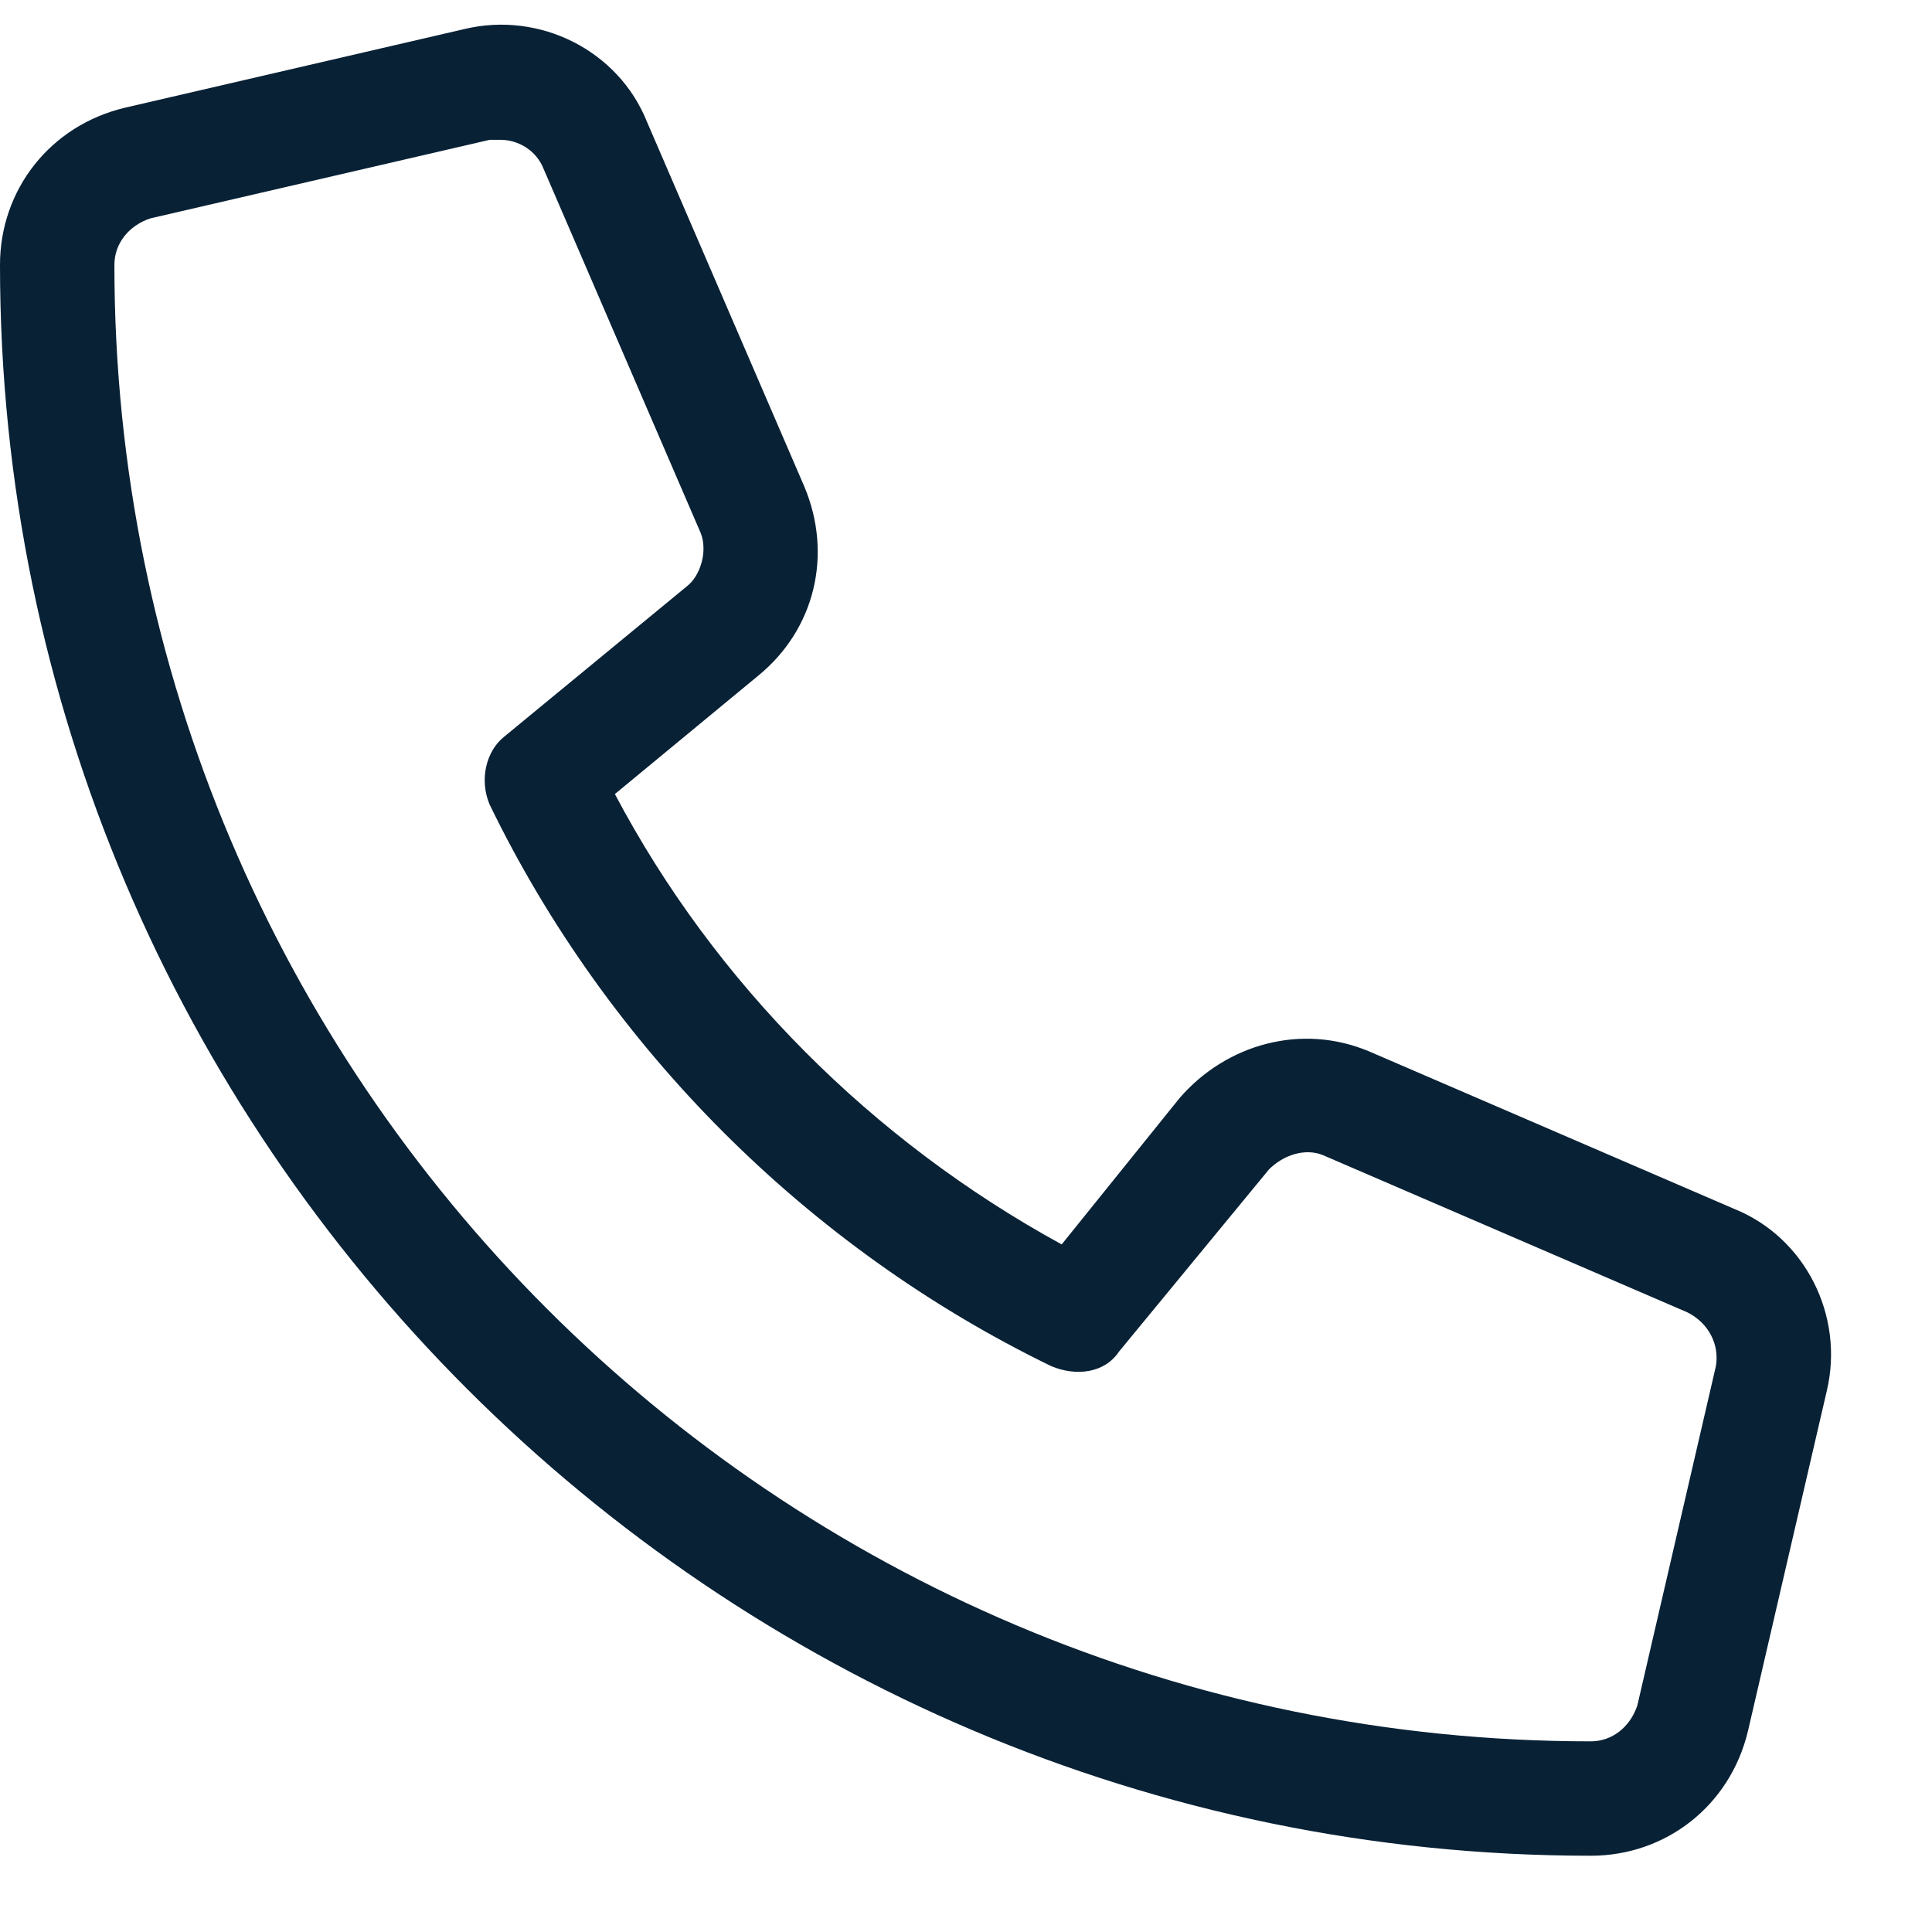
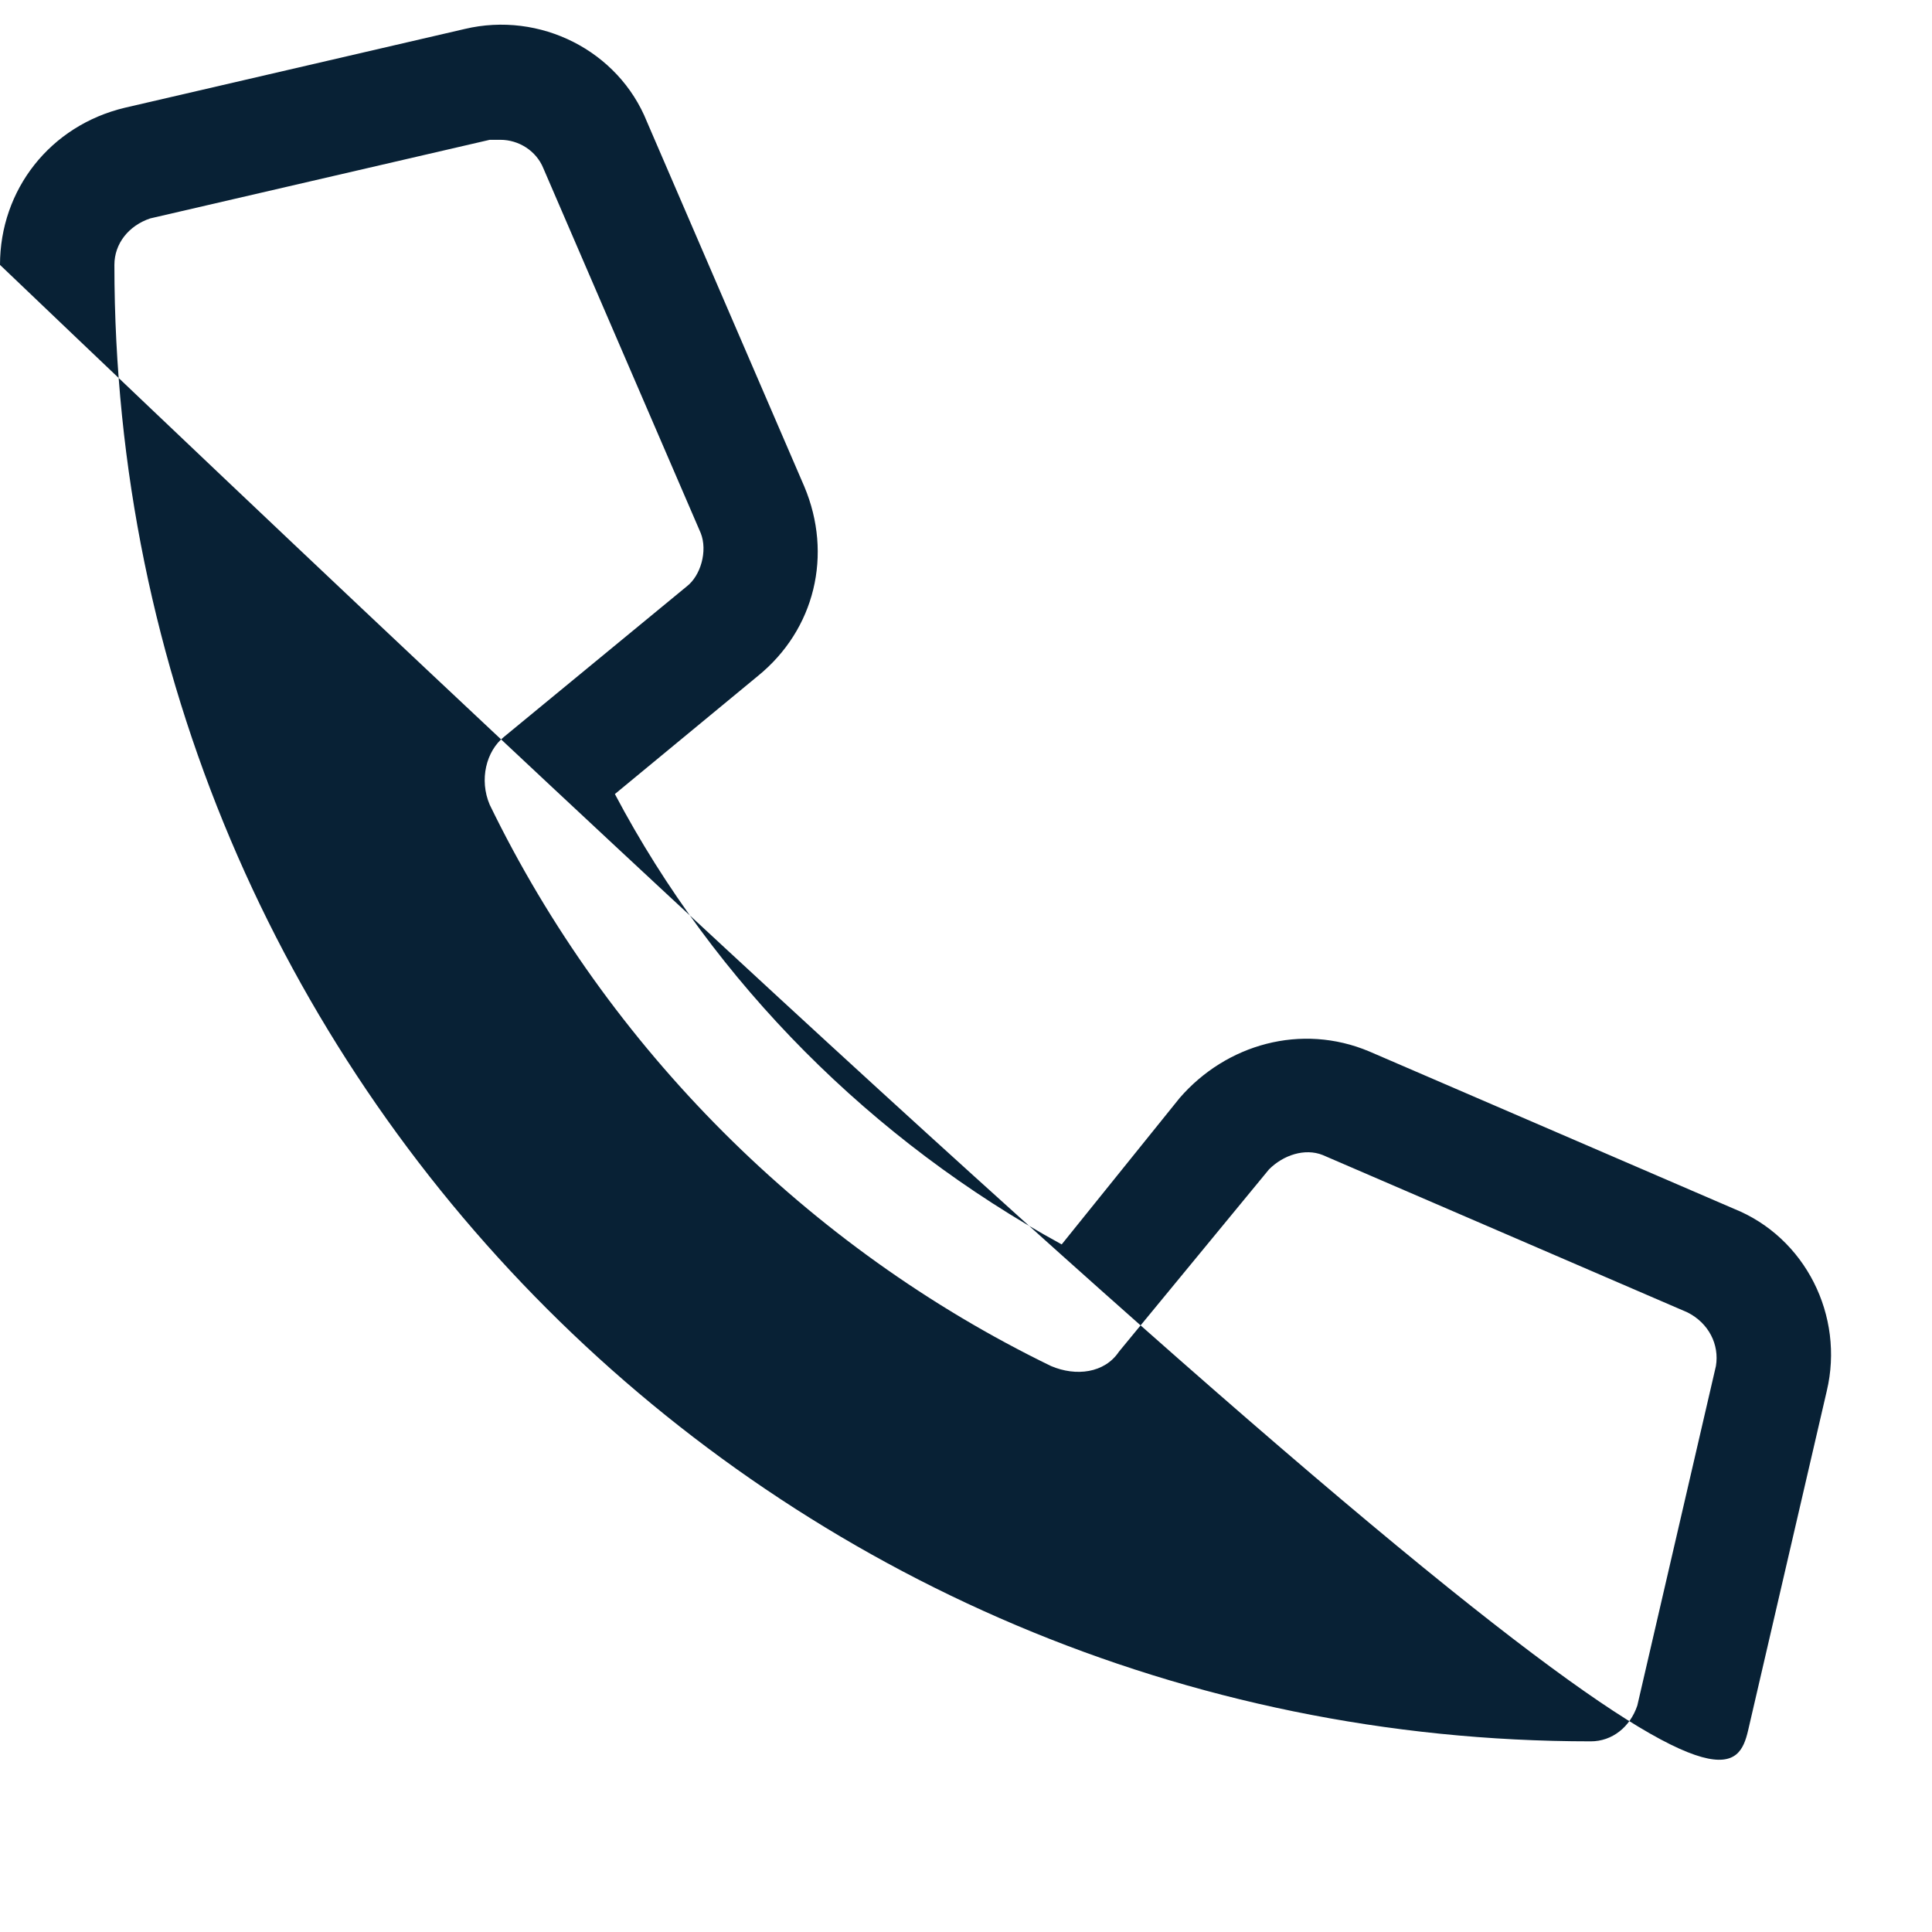
<svg xmlns="http://www.w3.org/2000/svg" width="19" height="19" viewBox="0 0 19 19" fill="none">
-   <path d="M17.051 11.887L13.465 10.34C12.797 10.059 12.059 10.27 11.602 10.797L10.441 12.238C8.578 11.219 7.031 9.672 6.047 7.809L7.453 6.648C8.016 6.191 8.191 5.453 7.91 4.785L6.363 1.199C6.082 0.496 5.309 0.109 4.57 0.285L1.23 1.059C0.492 1.234 0 1.867 0 2.605C0 11.219 7.031 18.25 15.645 18.25C16.383 18.25 17.016 17.758 17.191 17.02L17.965 13.68C18.141 12.941 17.754 12.168 17.051 11.887ZM16.102 16.773C16.031 16.984 15.855 17.125 15.645 17.125C7.629 17.125 1.125 10.621 1.125 2.605C1.125 2.395 1.266 2.219 1.477 2.148L4.816 1.375H4.922C5.098 1.375 5.273 1.48 5.344 1.656L6.891 5.242C6.961 5.418 6.891 5.664 6.75 5.77L4.957 7.246C4.781 7.387 4.711 7.668 4.816 7.914C5.977 10.305 7.945 12.273 10.336 13.434C10.582 13.539 10.863 13.504 11.004 13.293L12.48 11.5C12.621 11.359 12.832 11.289 13.008 11.359L16.594 12.906C16.805 13.012 16.91 13.223 16.875 13.434L16.102 16.773Z" fill="#082135" />
+   <path d="M17.051 11.887L13.465 10.34C12.797 10.059 12.059 10.27 11.602 10.797L10.441 12.238C8.578 11.219 7.031 9.672 6.047 7.809L7.453 6.648C8.016 6.191 8.191 5.453 7.91 4.785L6.363 1.199C6.082 0.496 5.309 0.109 4.57 0.285L1.23 1.059C0.492 1.234 0 1.867 0 2.605C16.383 18.25 17.016 17.758 17.191 17.02L17.965 13.68C18.141 12.941 17.754 12.168 17.051 11.887ZM16.102 16.773C16.031 16.984 15.855 17.125 15.645 17.125C7.629 17.125 1.125 10.621 1.125 2.605C1.125 2.395 1.266 2.219 1.477 2.148L4.816 1.375H4.922C5.098 1.375 5.273 1.48 5.344 1.656L6.891 5.242C6.961 5.418 6.891 5.664 6.75 5.77L4.957 7.246C4.781 7.387 4.711 7.668 4.816 7.914C5.977 10.305 7.945 12.273 10.336 13.434C10.582 13.539 10.863 13.504 11.004 13.293L12.48 11.5C12.621 11.359 12.832 11.289 13.008 11.359L16.594 12.906C16.805 13.012 16.91 13.223 16.875 13.434L16.102 16.773Z" fill="#082135" />
</svg>